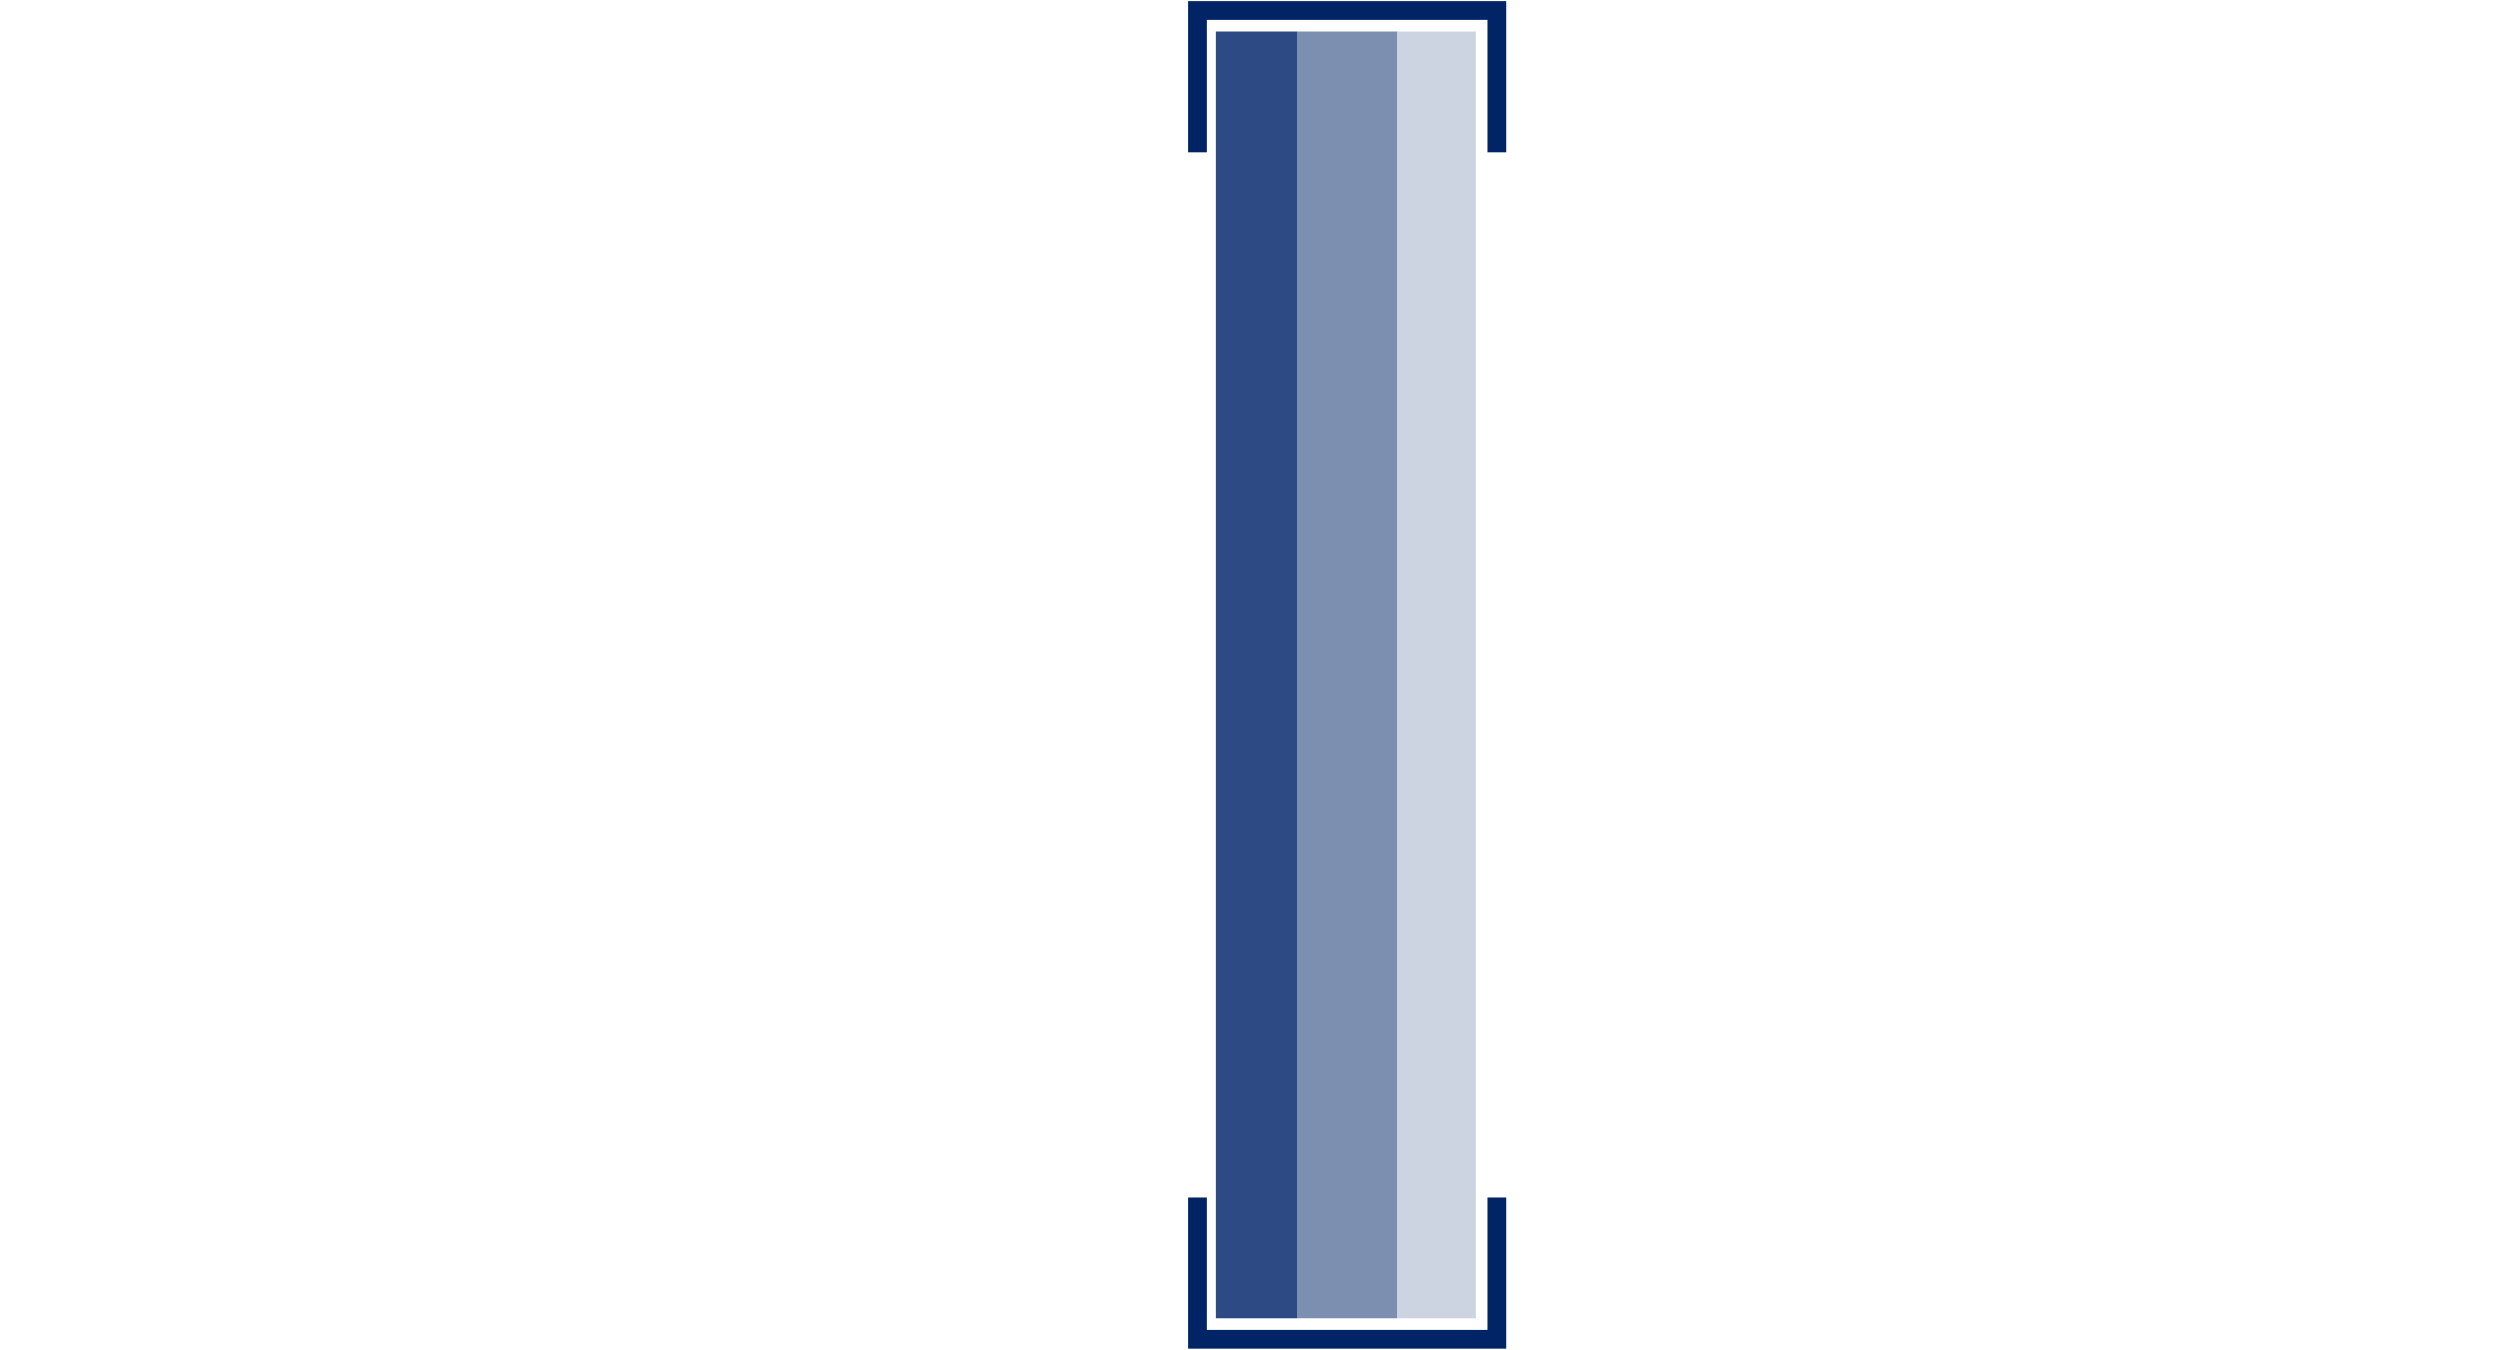
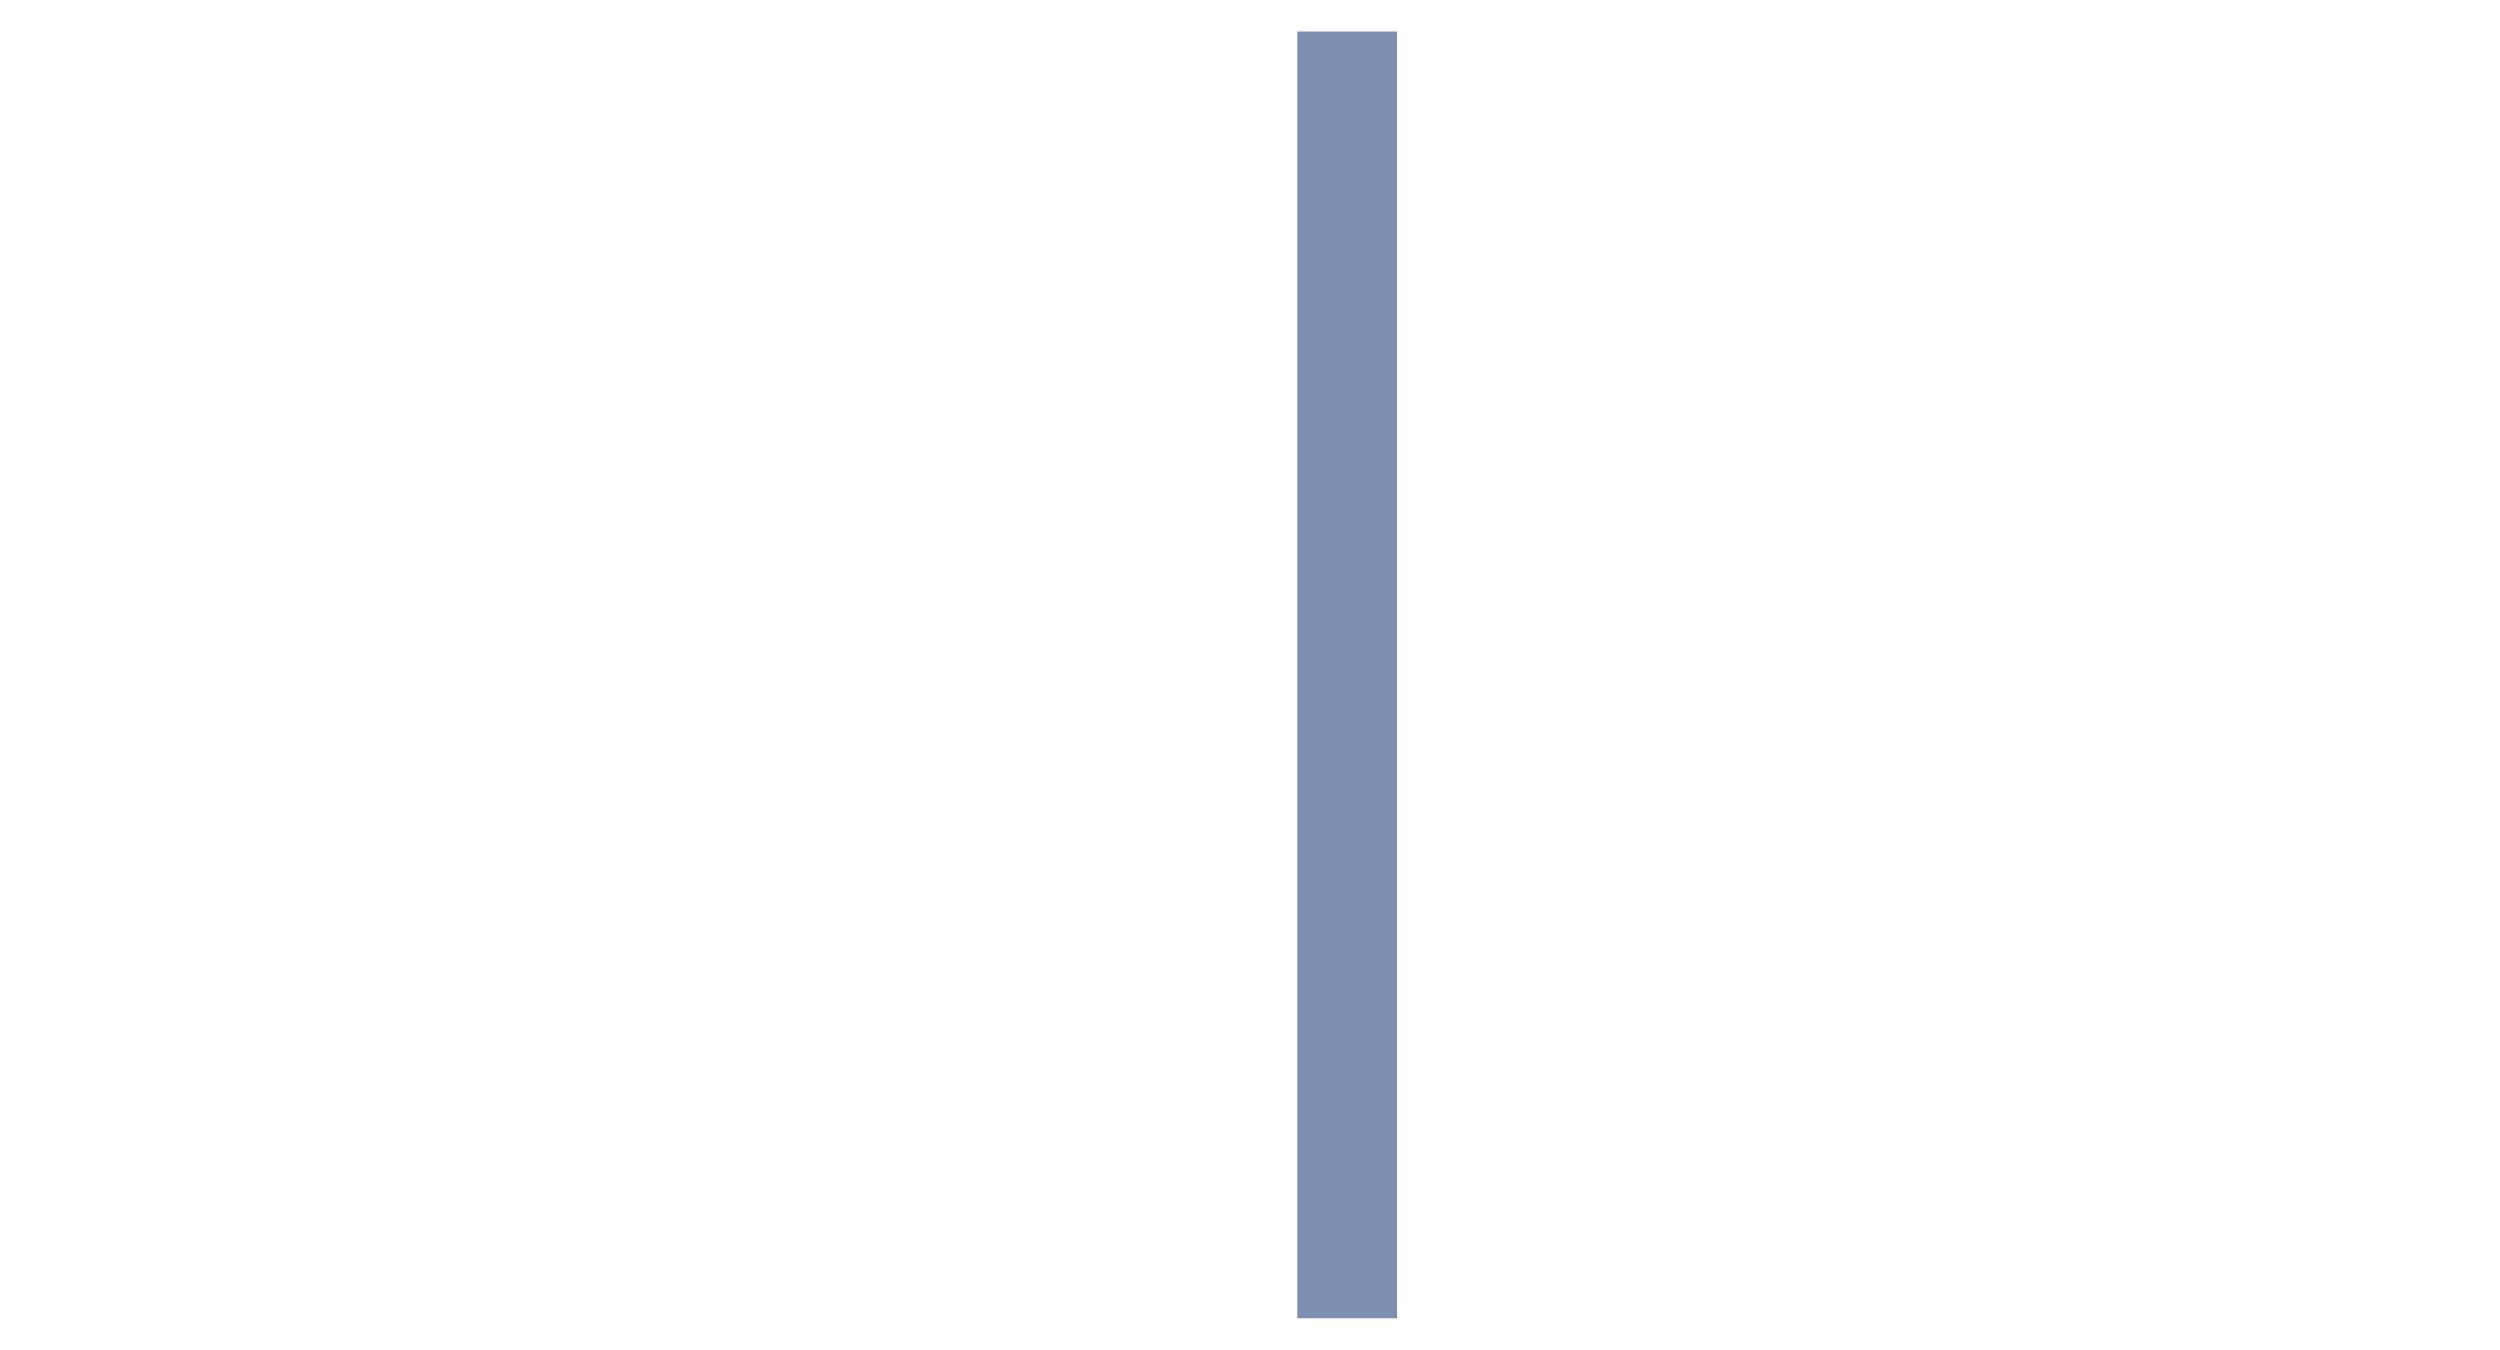
<svg xmlns="http://www.w3.org/2000/svg" id="Layer_1" x="0px" y="0px" viewBox="0 0 95.2 51.4" style="enable-background:new 0 0 95.2 51.4;" xml:space="preserve">
  <style type="text/css">	.st0{opacity:0.2;fill:#002369;enable-background:new    ;}	.st1{opacity:0.51;fill:#002465;enable-background:new    ;}	.st2{opacity:0.82;fill:#002369;enable-background:new    ;}	.st3{fill:none;stroke:#002465;stroke-width:0.714;stroke-miterlimit:10;}</style>
  <g id="a" />
  <g>
-     <rect x="53.2" y="1.2" class="st0" width="3" height="49" />
    <rect x="49.4" y="1.2" class="st1" width="3.8" height="49" />
-     <rect x="46.3" y="1.2" class="st2" width="3.1" height="49" />
-     <polyline class="st3" points="45.6,5.8 45.6,0.4 57,0.4 57,5.8  " />
-     <polyline class="st3" points="57,45.6 57,51 45.6,51 45.6,45.6  " />
  </g>
</svg>